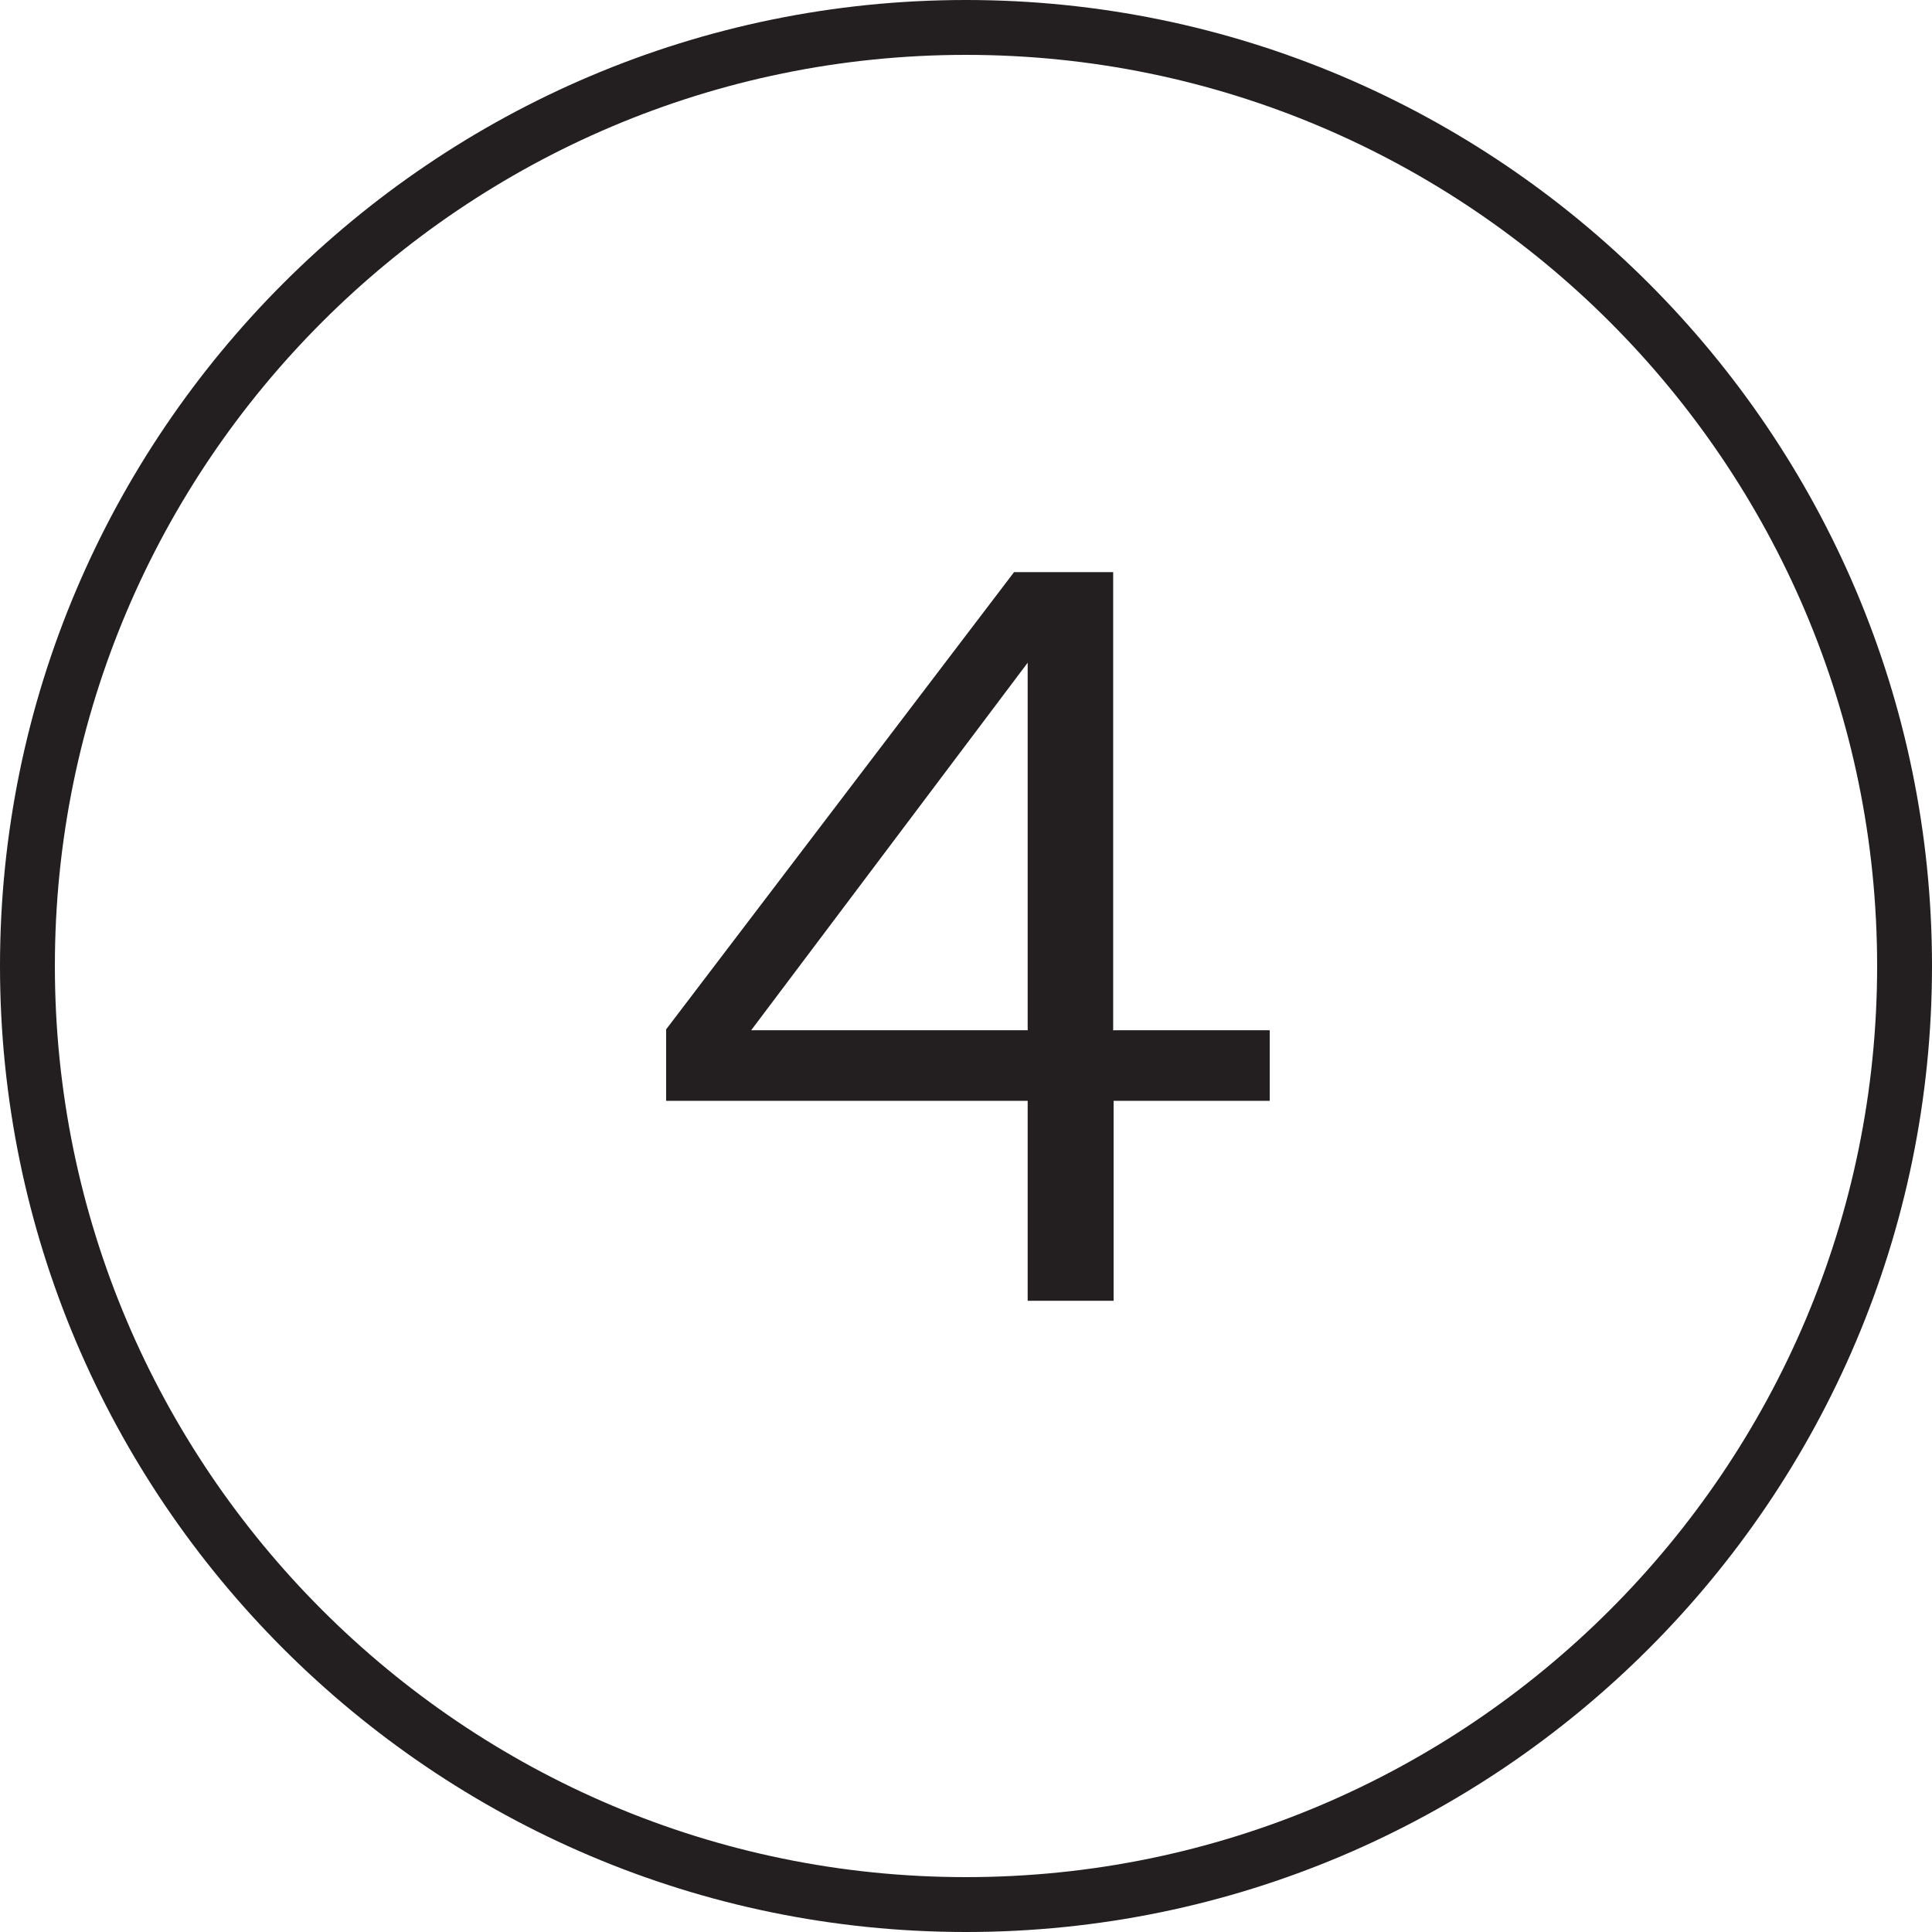
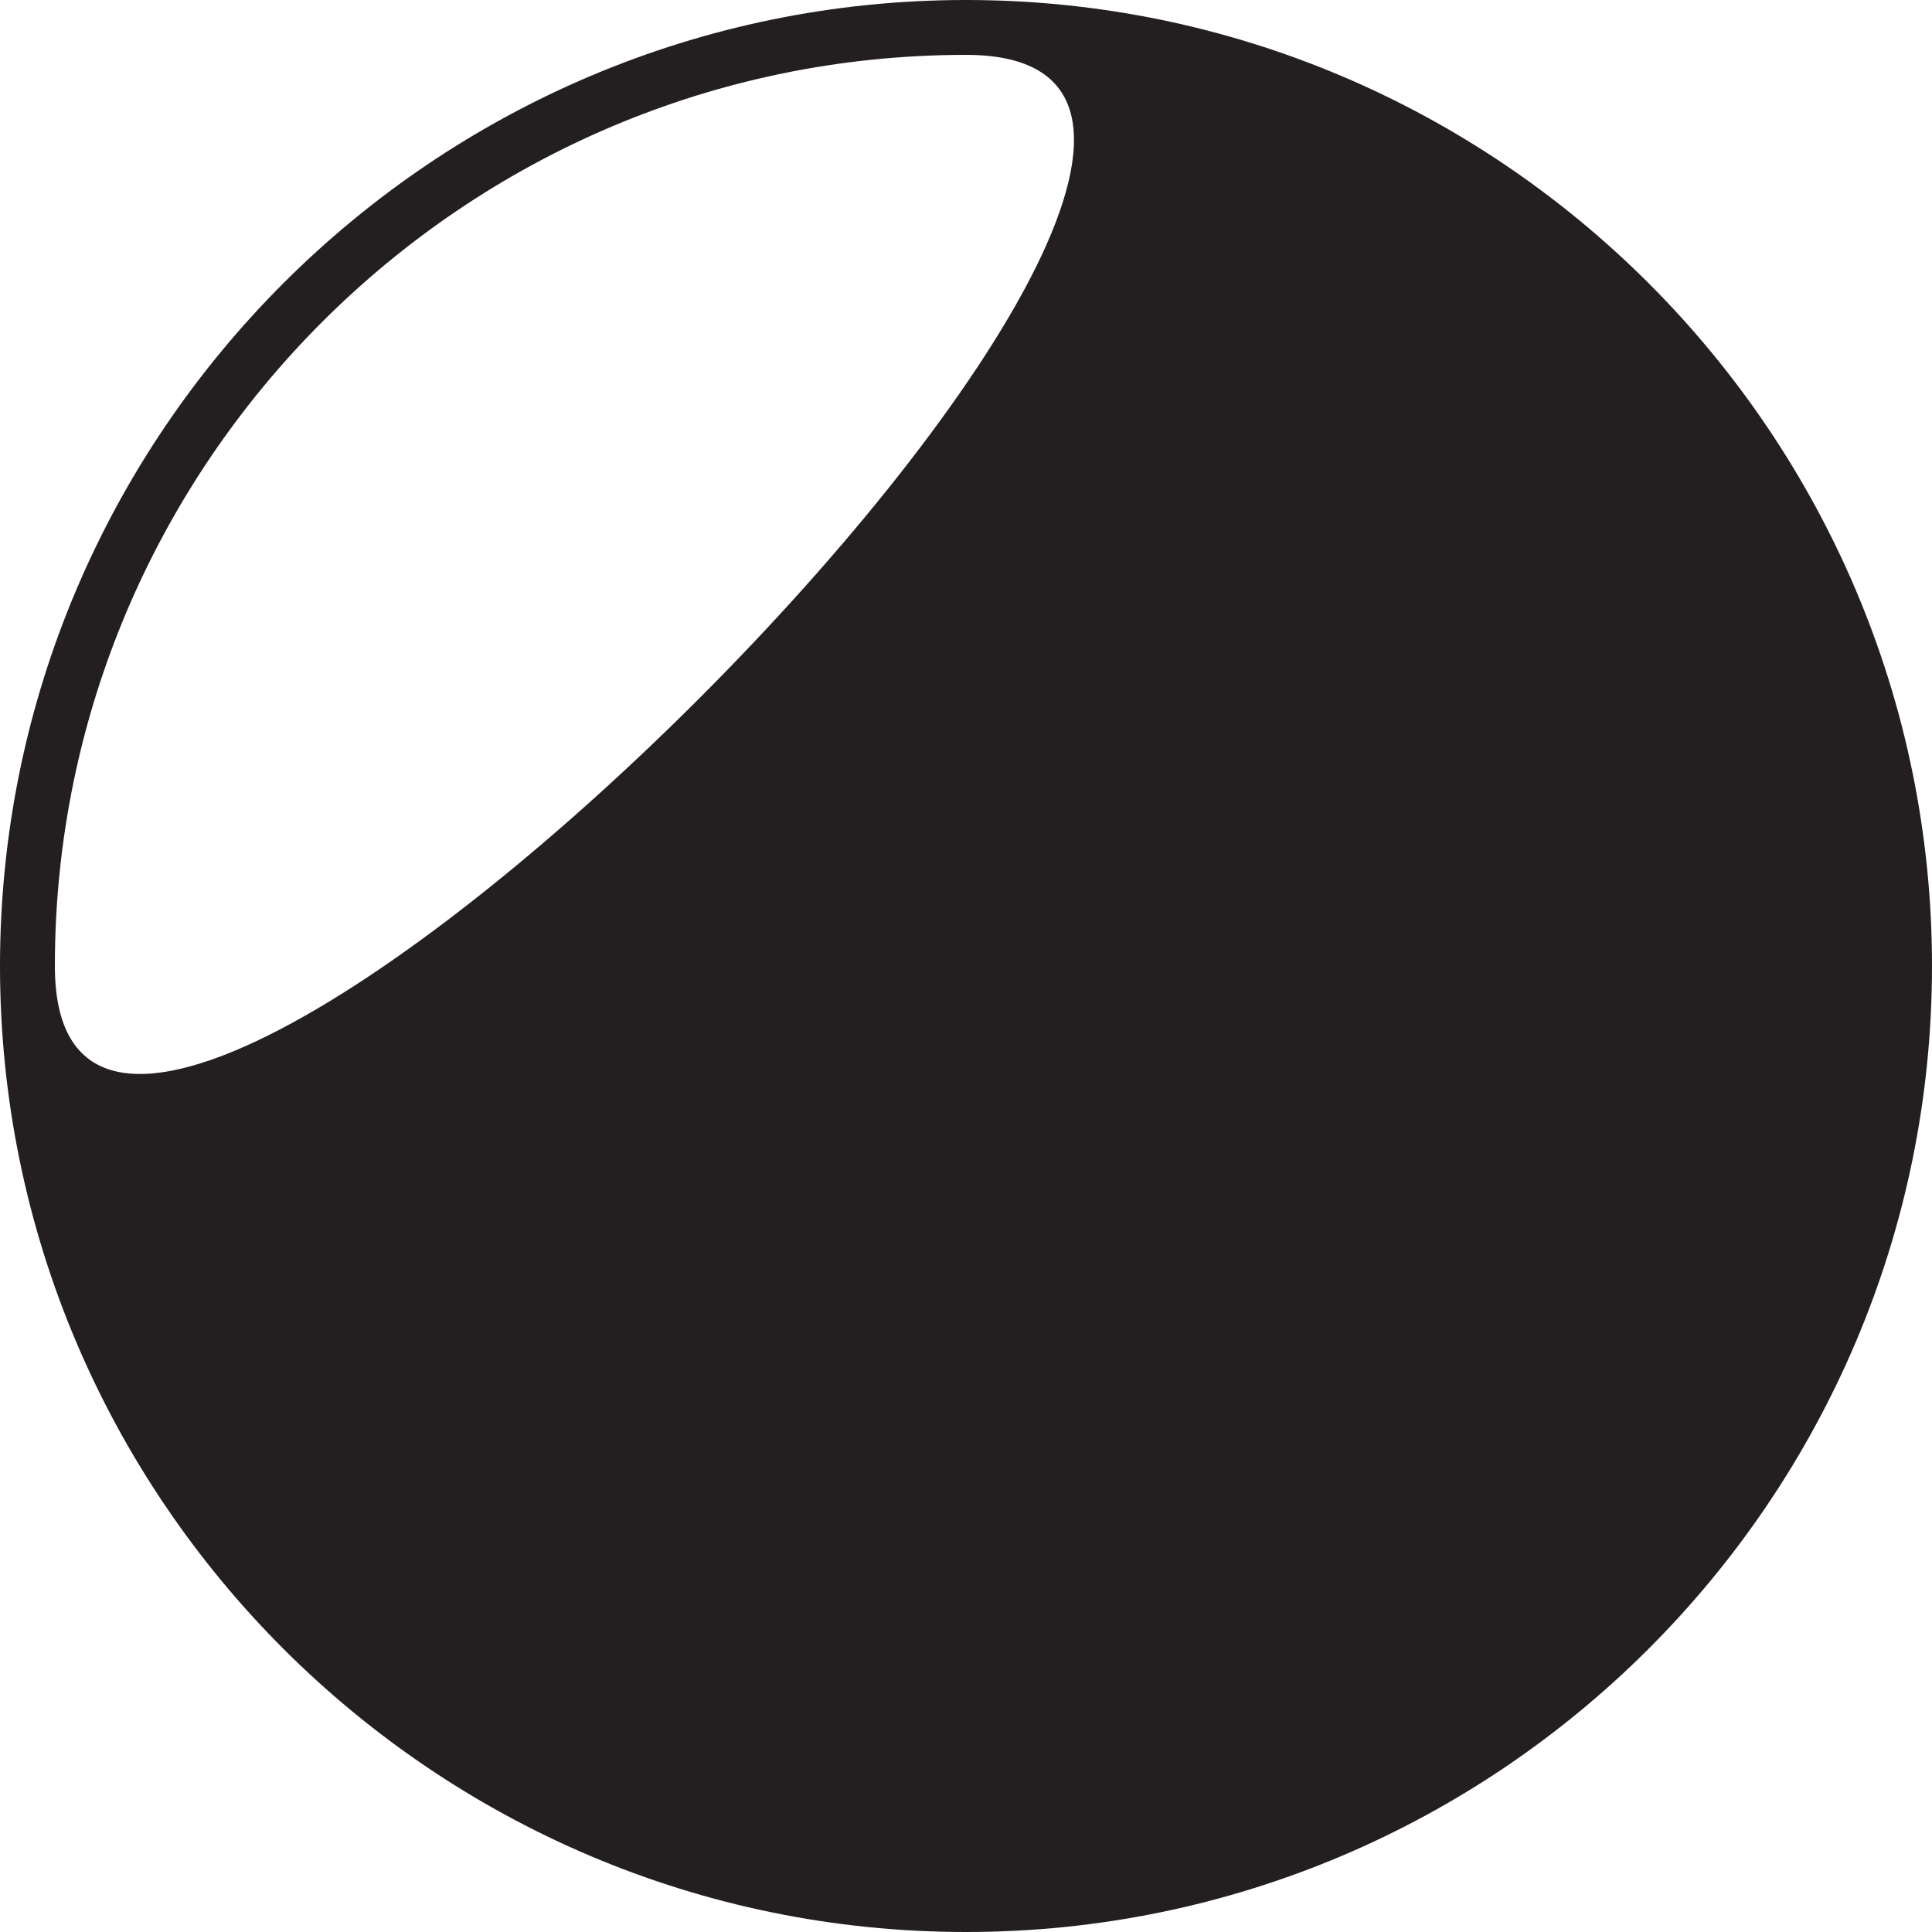
<svg xmlns="http://www.w3.org/2000/svg" id="Layer_2" viewBox="0 0 45.42 45.42">
  <defs>
    <style>.cls-1{fill:#231f20;stroke-width:0px;}</style>
  </defs>
  <g id="Layer_2-2">
-     <path class="cls-1" d="m22.71,45.42C10.19,45.42,0,35.23,0,22.71S10.19,0,22.71,0s22.71,10.19,22.71,22.71-10.19,22.71-22.71,22.71Zm0-44.13C10.9,1.29,1.29,10.9,1.29,22.71s9.61,21.42,21.42,21.42,21.42-9.61,21.42-21.42S34.52,1.29,22.71,1.29Z" />
-     <path class="cls-1" d="m26.18,24.22h3.67v1.66h-3.67v4.7h-2.02v-4.7h-8.5v-1.68l8.18-10.75h2.33v10.78Zm-8.52,0h6.5v-8.64l-6.5,8.64Z" />
+     <path class="cls-1" d="m22.71,45.42C10.19,45.42,0,35.23,0,22.71S10.19,0,22.71,0s22.71,10.19,22.71,22.71-10.19,22.71-22.71,22.71Zm0-44.13C10.9,1.29,1.29,10.9,1.29,22.71S34.52,1.29,22.71,1.29Z" />
  </g>
</svg>